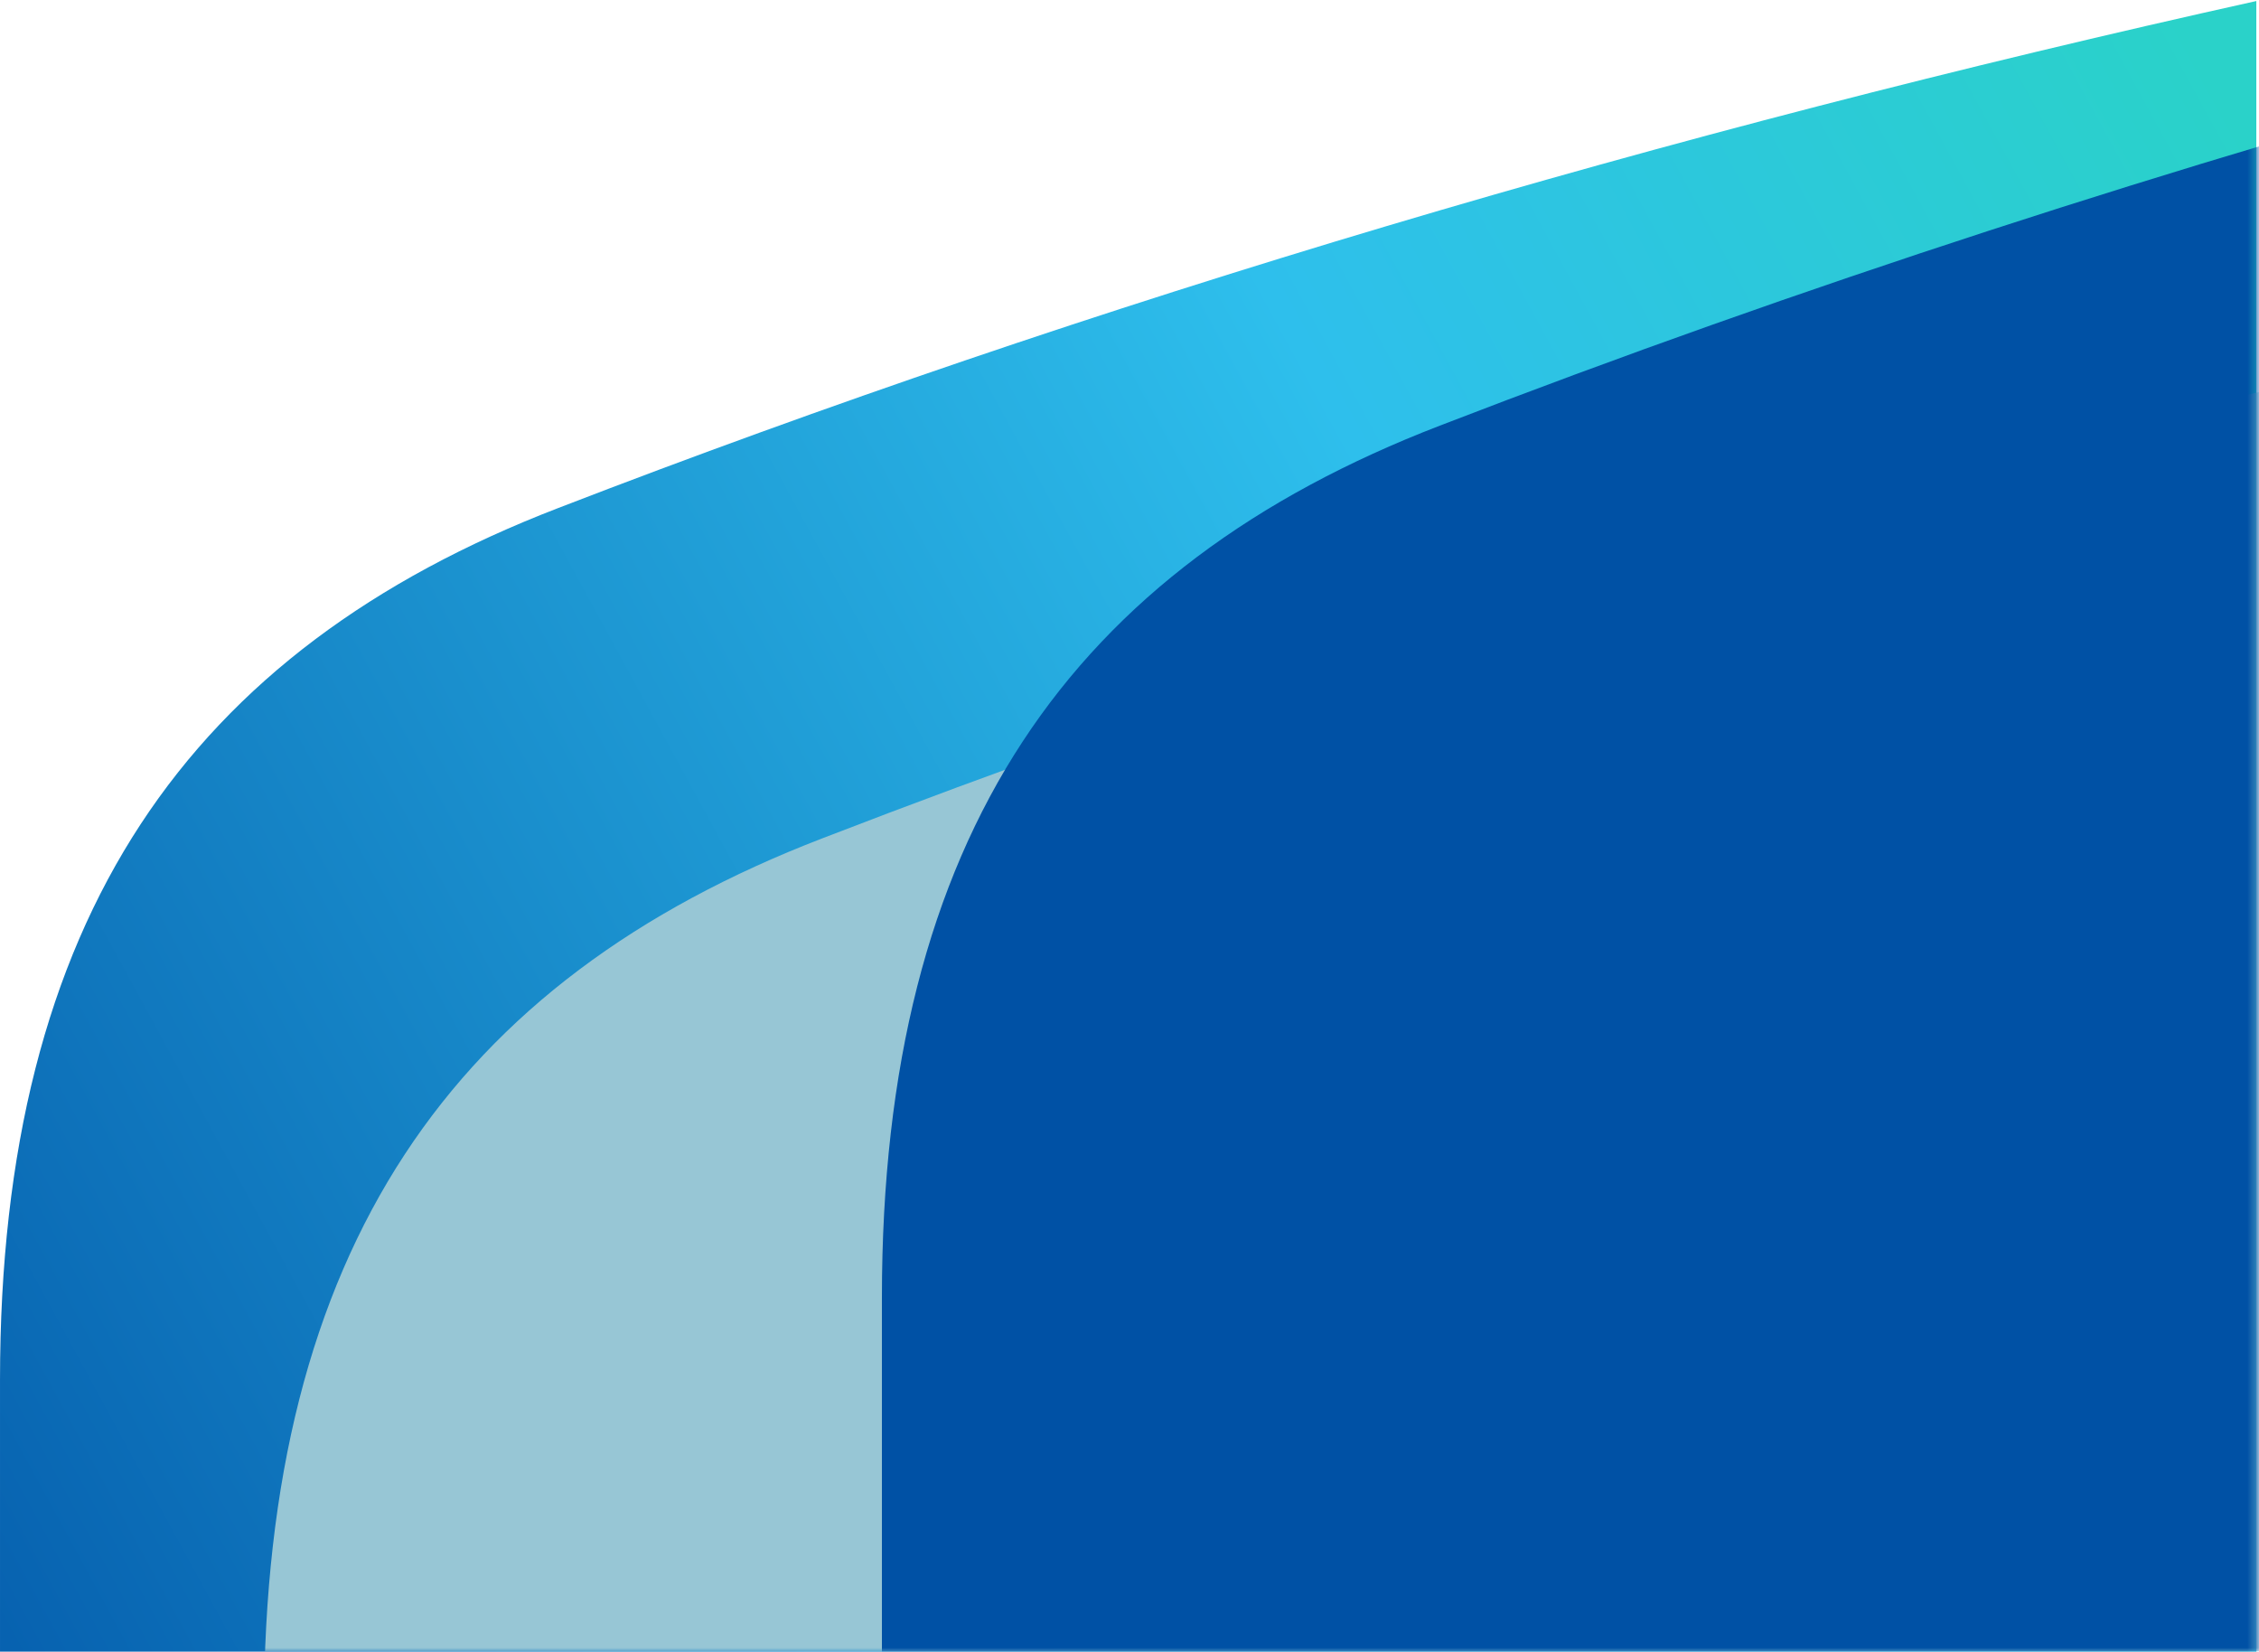
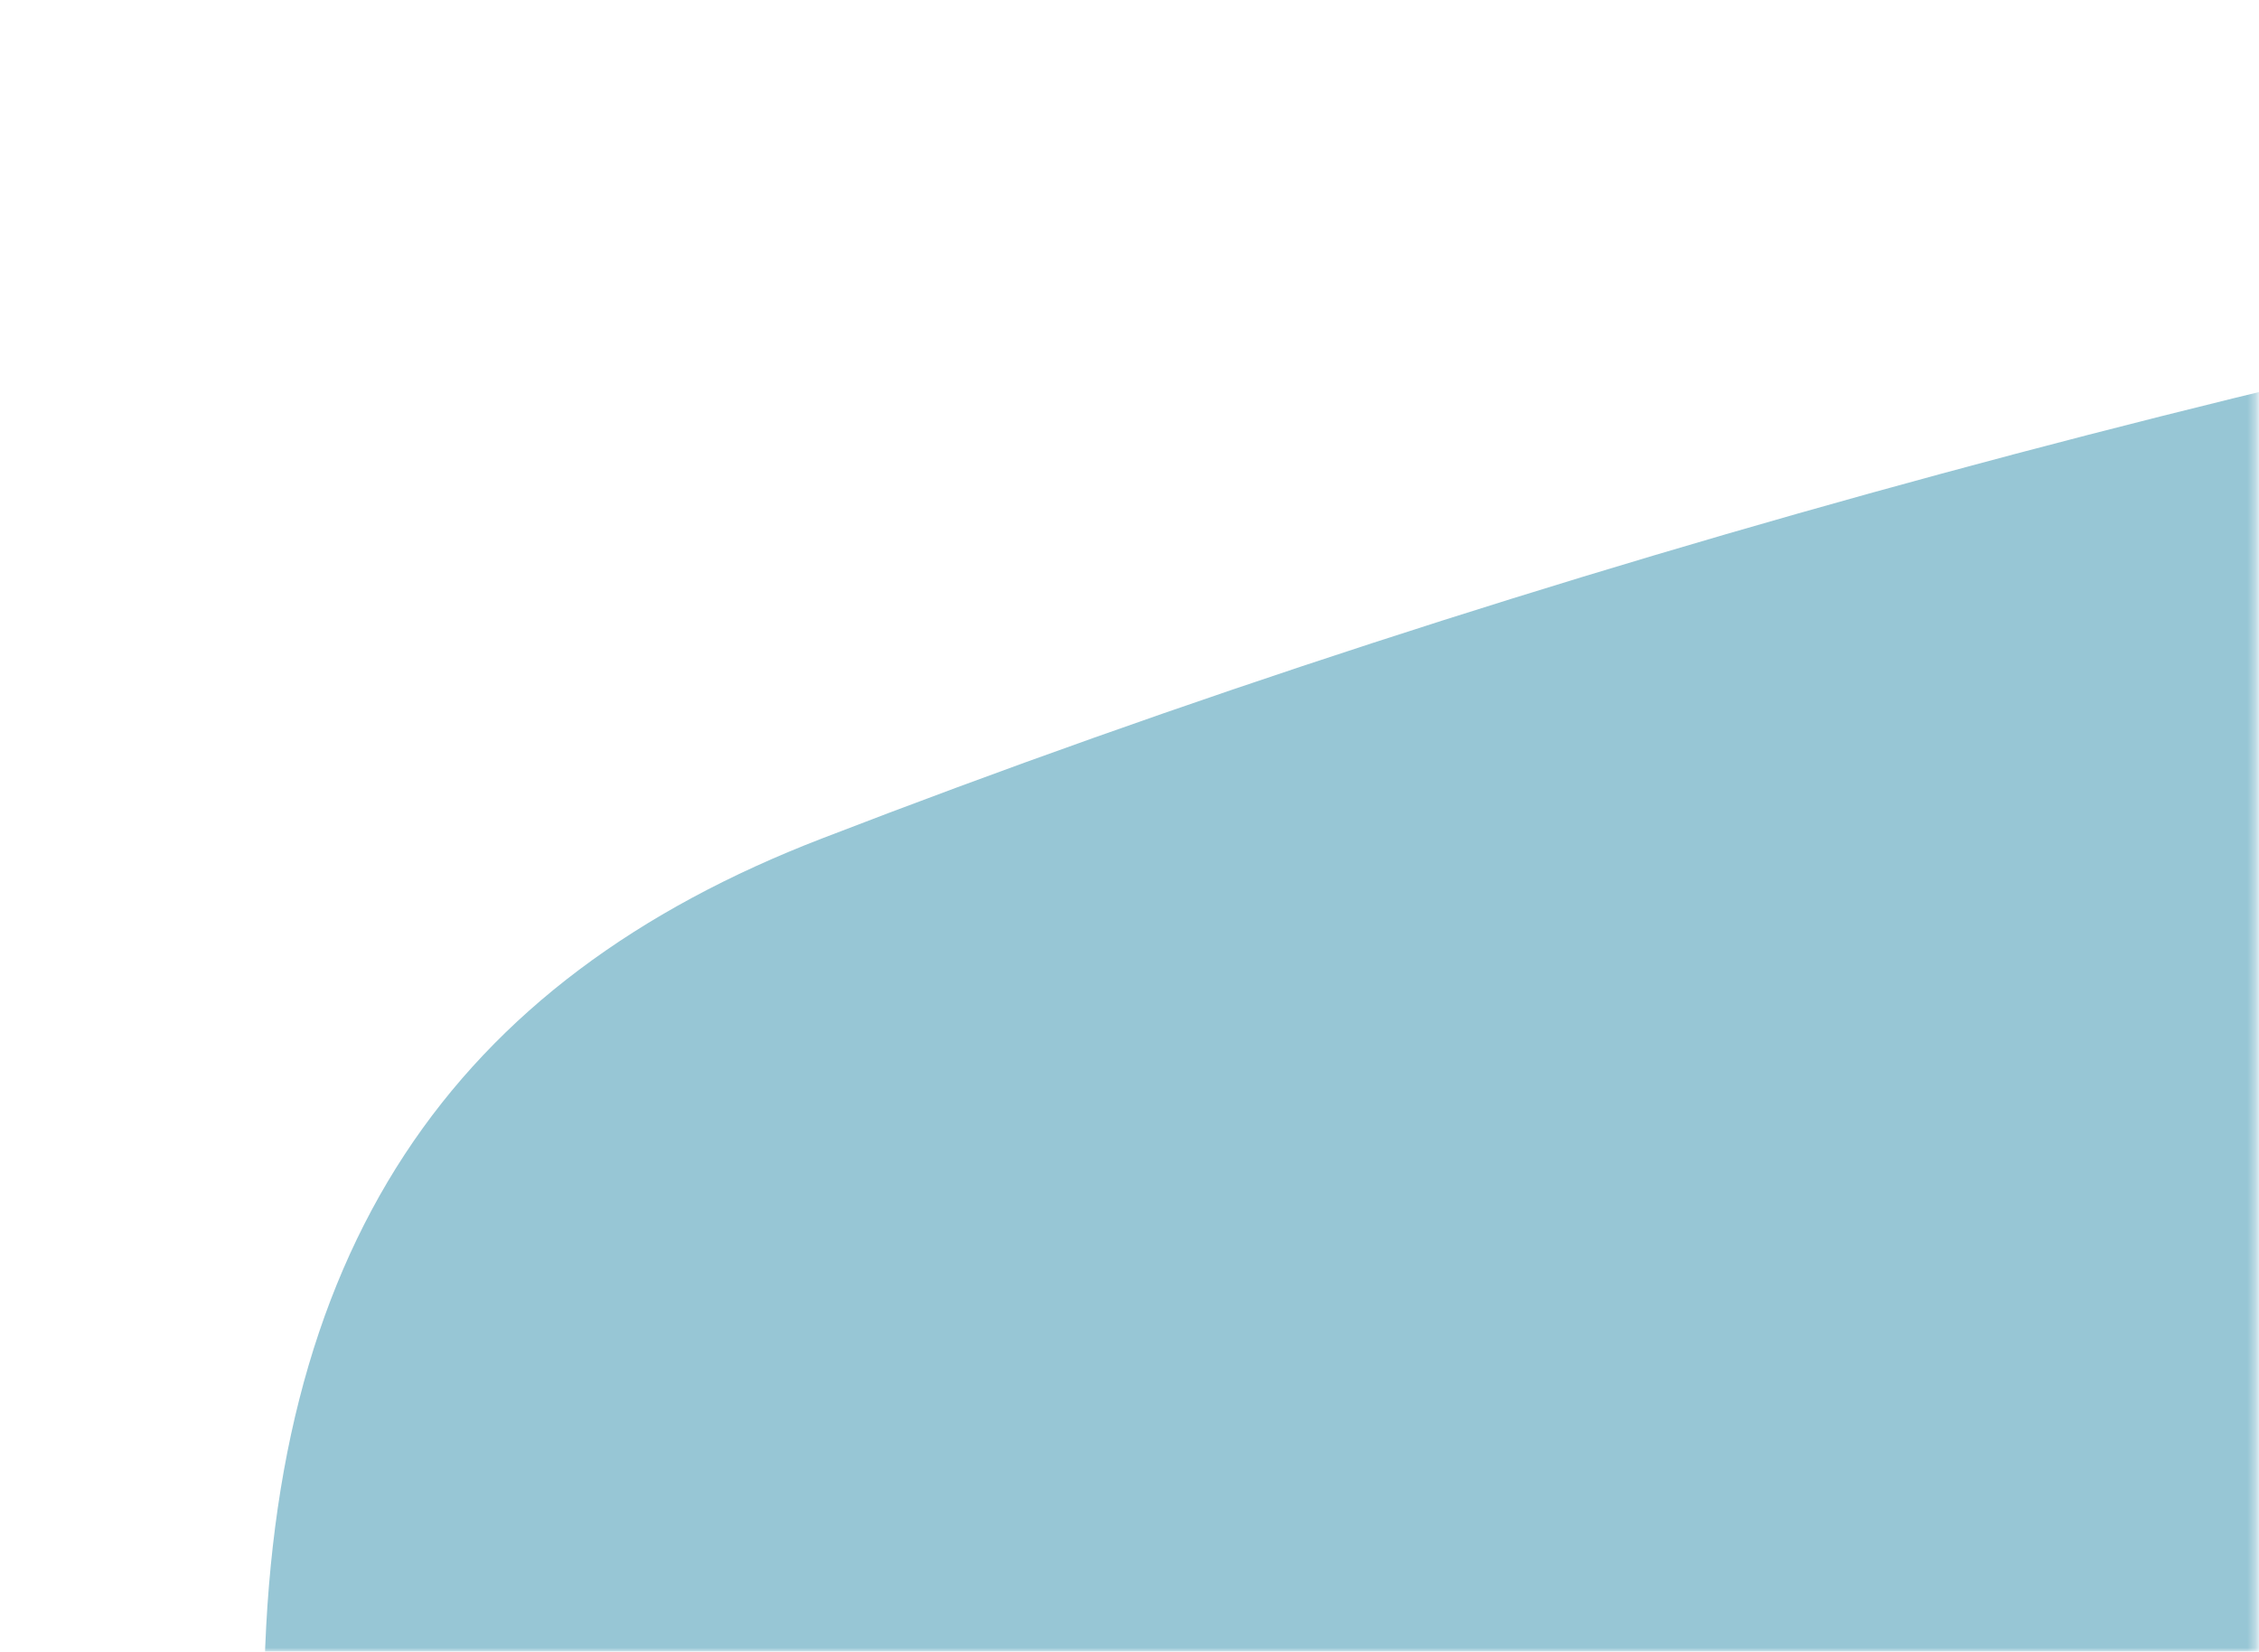
<svg xmlns="http://www.w3.org/2000/svg" width="290" height="212" viewBox="0 0 290 212" fill="none">
  <g clip-path="url(#clip0_1_13)">
-     <path d="M289.656 0.132C213.809 16.954 140.355 38.682 71.632 65.222C24.276 83.467 0.001 117.849 0.001 177.143V212H289.656V0.132Z" fill="url(#paint0_linear_1_13)" />
    <mask id="mask0_1_13" style="mask-type:luminance" maskUnits="userSpaceOnUse" x="15" y="0" width="275" height="212">
      <path d="M15.005 212H289.656V0H15.005V212Z" fill="white" />
    </mask>
    <g mask="url(#mask0_1_13)">
      <path d="M1396.2 219.547C1396.2 160.253 1371.93 125.87 1324.55 107.625C1140.46 36.518 922.44 -0.135 715.042 -0.135C507.674 -0.135 289.656 36.518 105.52 107.625C58.164 125.87 33.889 160.253 33.889 219.547V619.001H1396.2V219.547Z" fill="#97C6D5" />
    </g>
    <mask id="mask1_1_13" style="mask-type:luminance" maskUnits="userSpaceOnUse" x="49" y="0" width="241" height="212">
      <path d="M49.186 212H289.656V0H49.186V212Z" fill="white" />
    </mask>
    <g mask="url(#mask1_1_13)">
-       <path d="M1475.53 166.555C1475.53 107.261 1451.25 72.878 1403.87 54.633C1219.79 -16.474 1001.77 -53.127 794.368 -53.127C587.001 -53.127 368.983 -16.474 184.846 54.633C137.49 72.878 113.215 107.261 113.215 166.555V566.01H1475.53V166.555Z" fill="#0051A5" />
-     </g>
+       </g>
  </g>
  <defs>
    <linearGradient id="paint0_linear_1_13" x1="-29.469" y1="240.858" x2="309.489" y2="56.063" gradientUnits="userSpaceOnUse">
      <stop stop-color="#0051A5" />
      <stop offset="0.69" stop-color="#2EBFEC" />
      <stop offset="1" stop-color="#2AD2C9" />
    </linearGradient>
    <clipPath id="clip0_1_13">
      <rect width="290" height="212" fill="white" />
    </clipPath>
  </defs>
</svg>